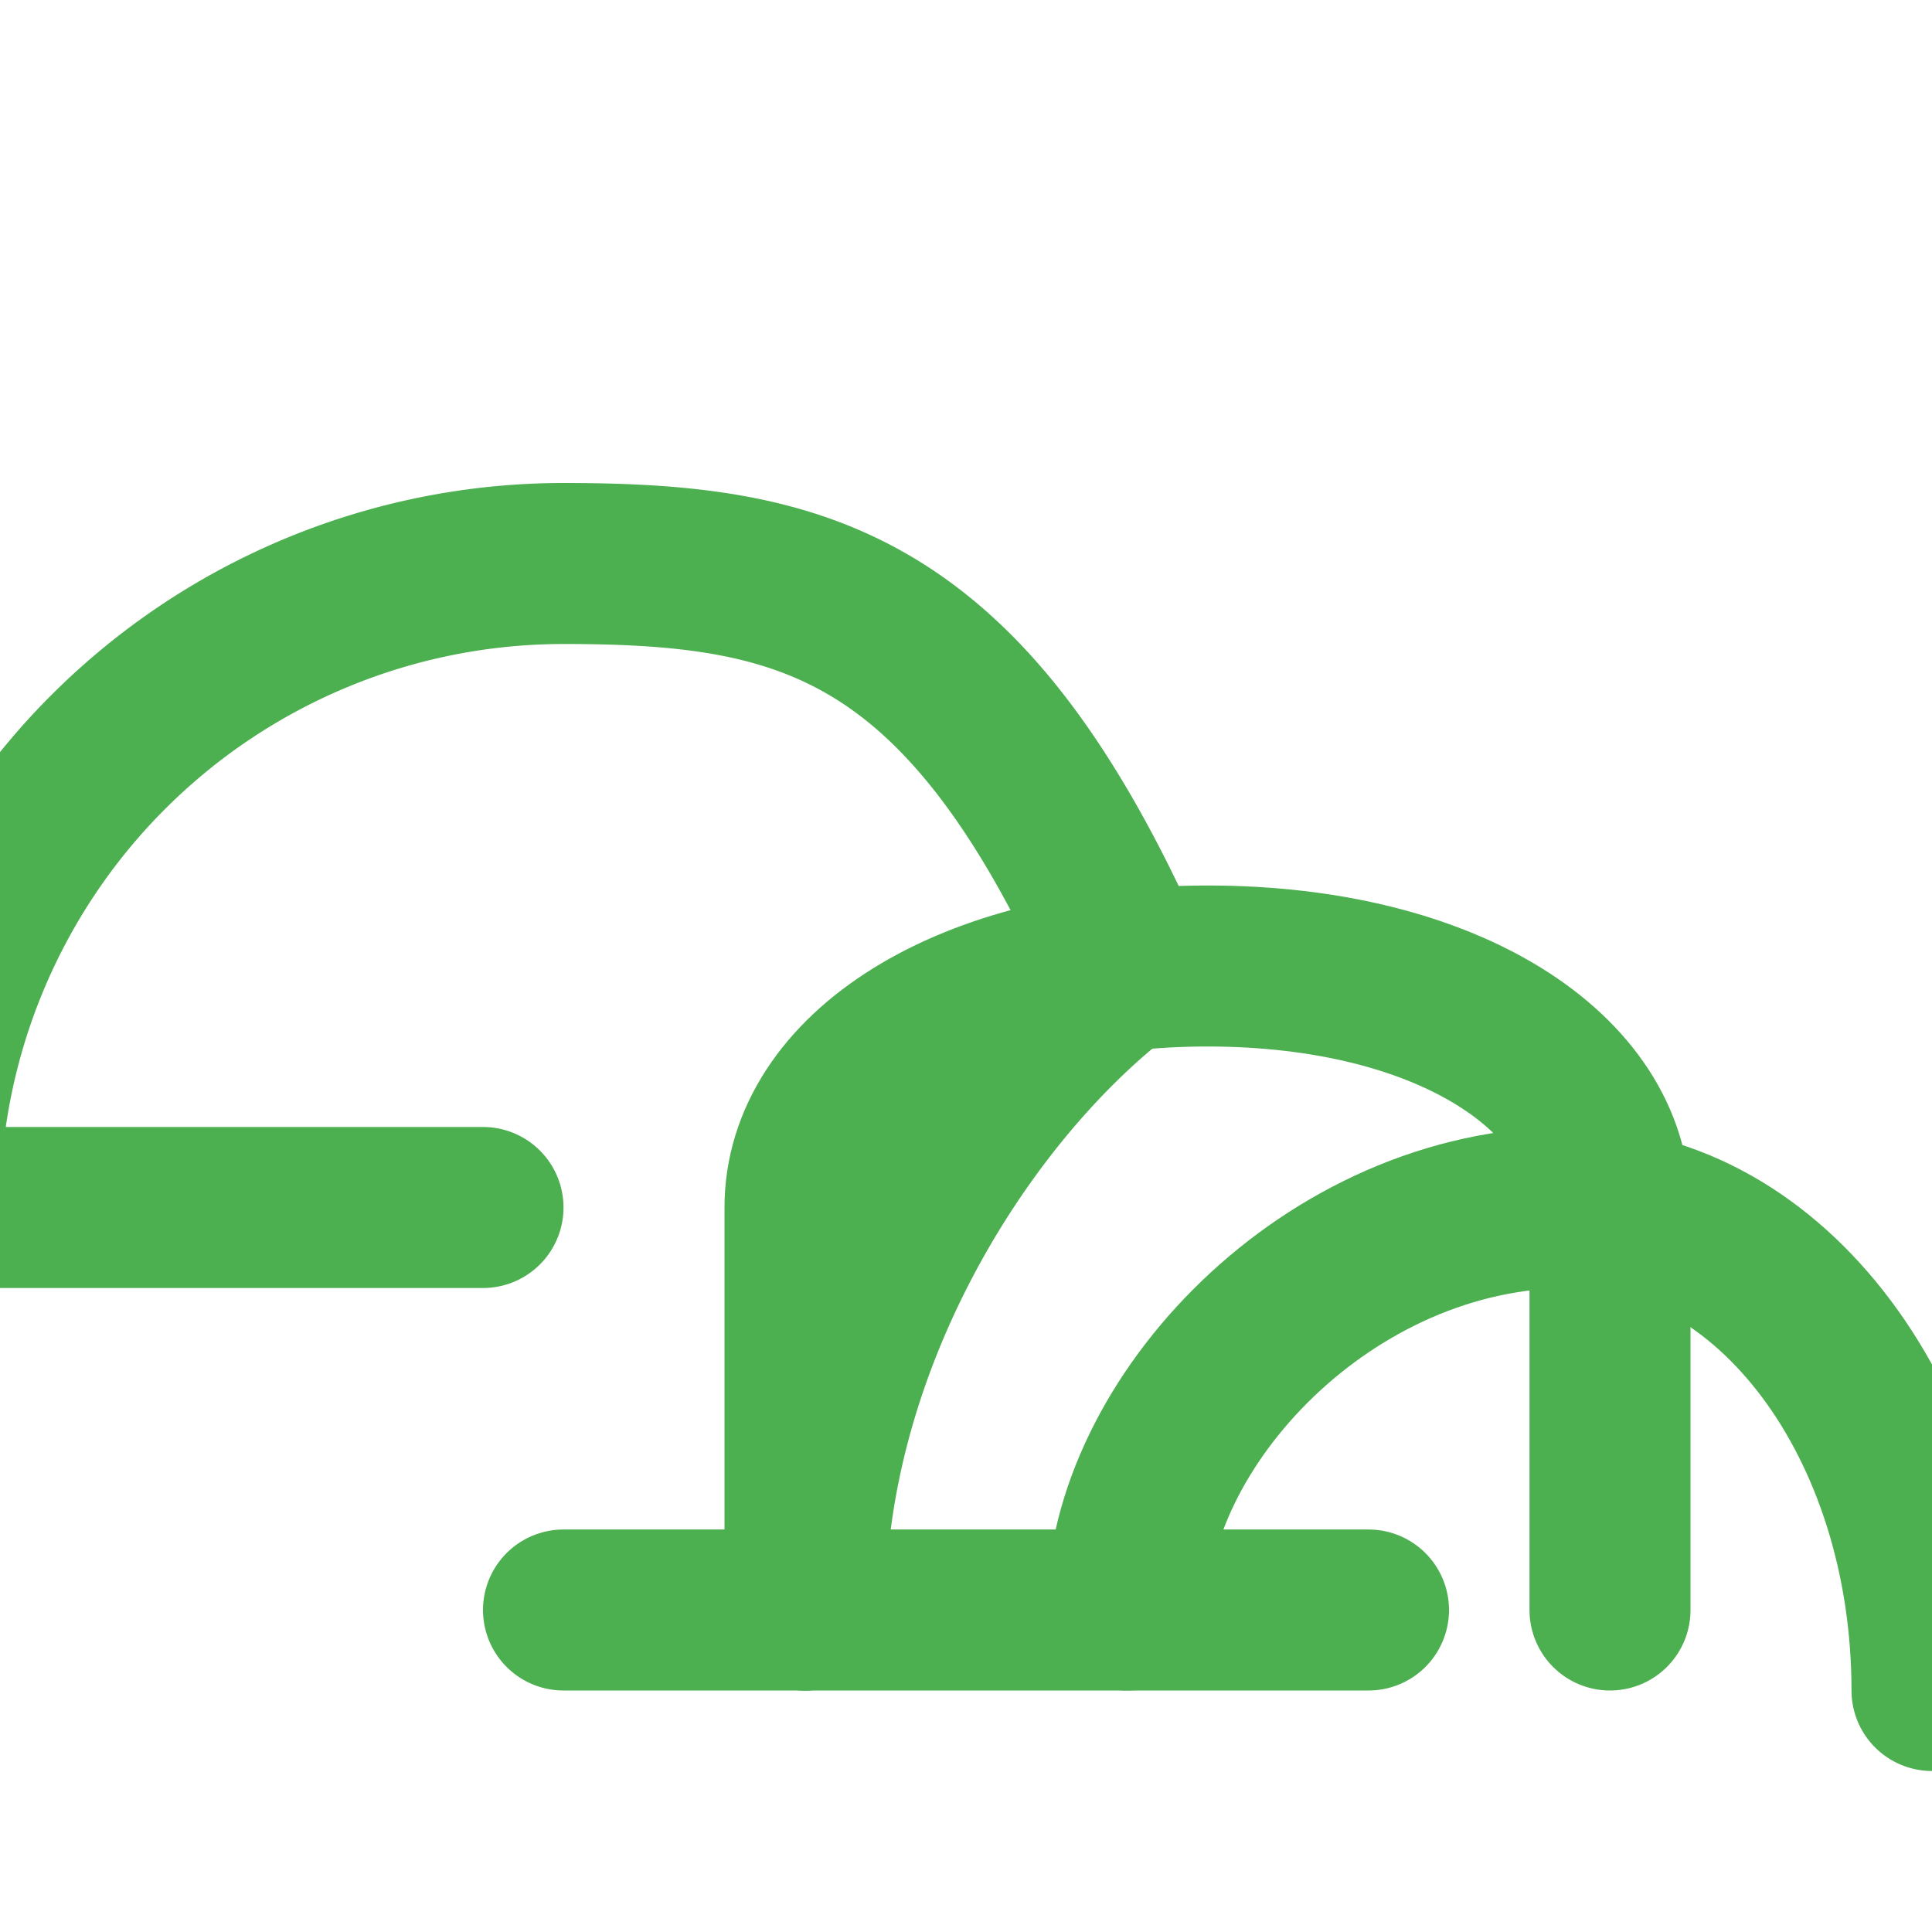
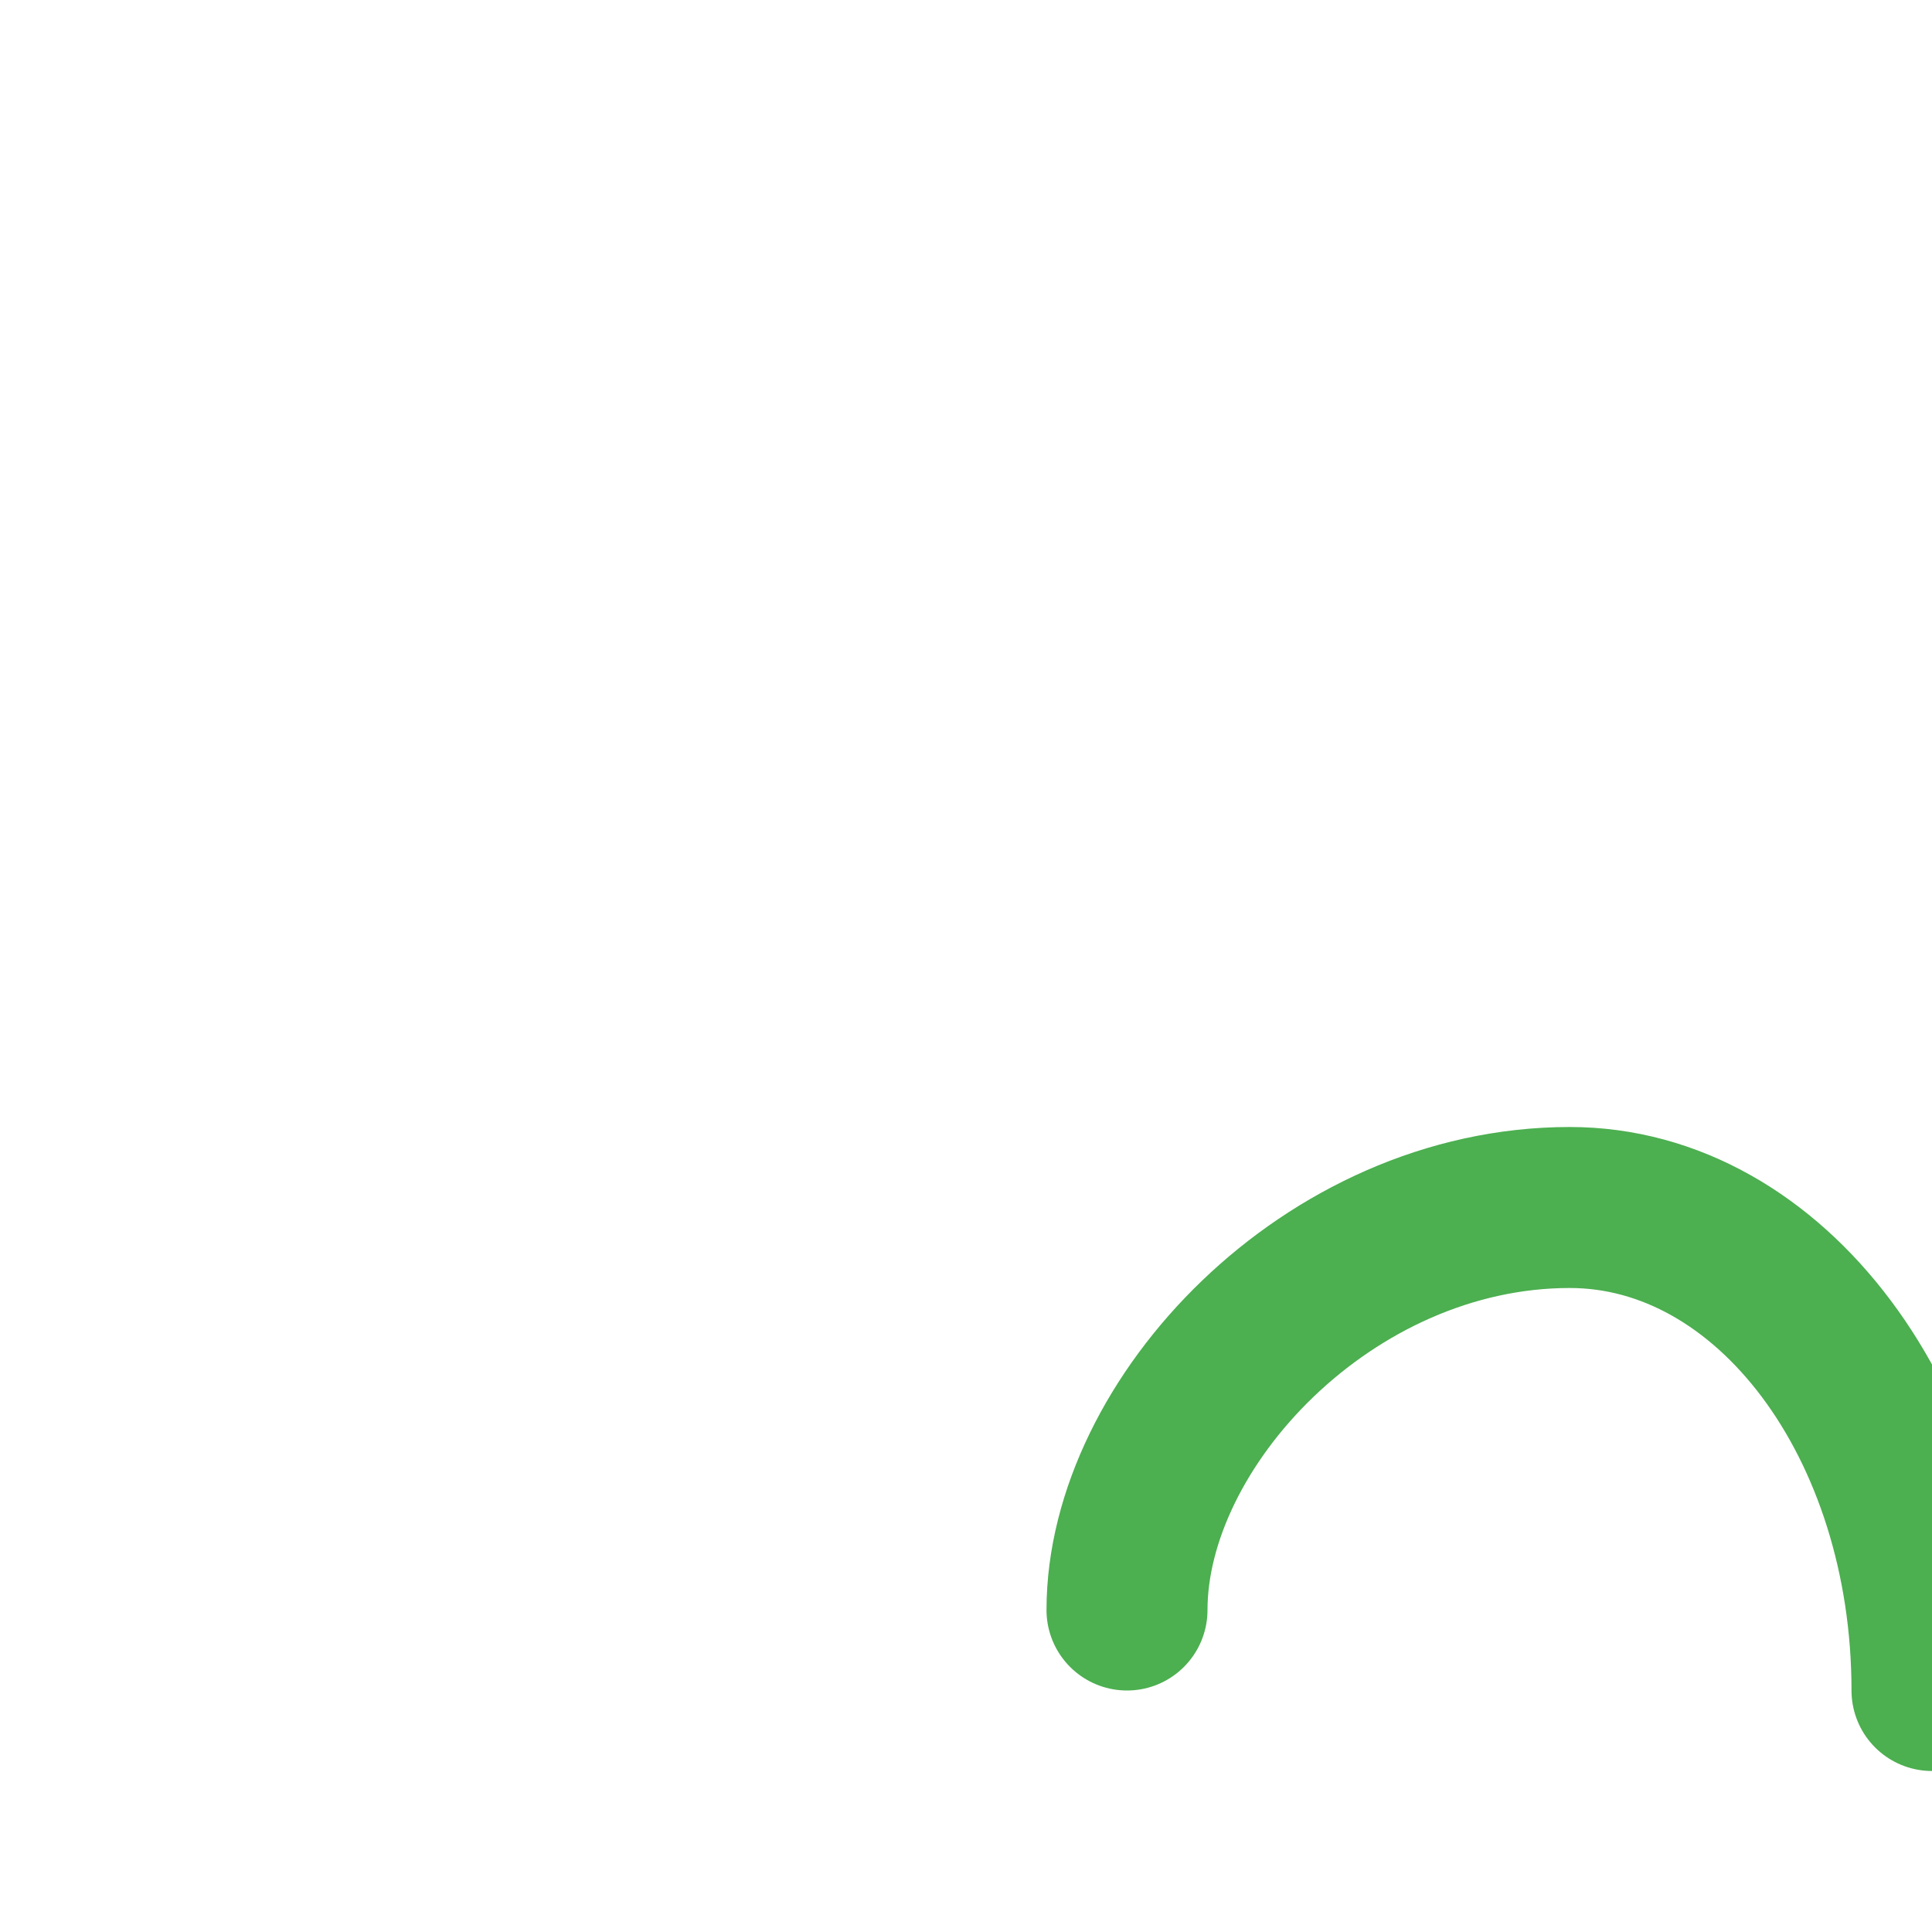
<svg xmlns="http://www.w3.org/2000/svg" width="40" height="40" viewBox="0 0 24 24" fill="none" stroke="#4CAF50" stroke-width="2" stroke-linecap="round" stroke-linejoin="round" class="lucide lucide-sprout">
-   <path d="M7 20h10" />
-   <path d="M10 20c0-3.37 2-6.5 4-8-2-4.5-4-5-7-5a8 8 0 0 0-8 8h7" />
  <path d="M14 20c0-2.32 2.5-5 5.5-5 2.5 0 4.5 2.68 4.5 6" />
-   <path d="M10 20v-5c0-1.66 2-3 5-3s5 1.34 5 3v5" />
</svg>